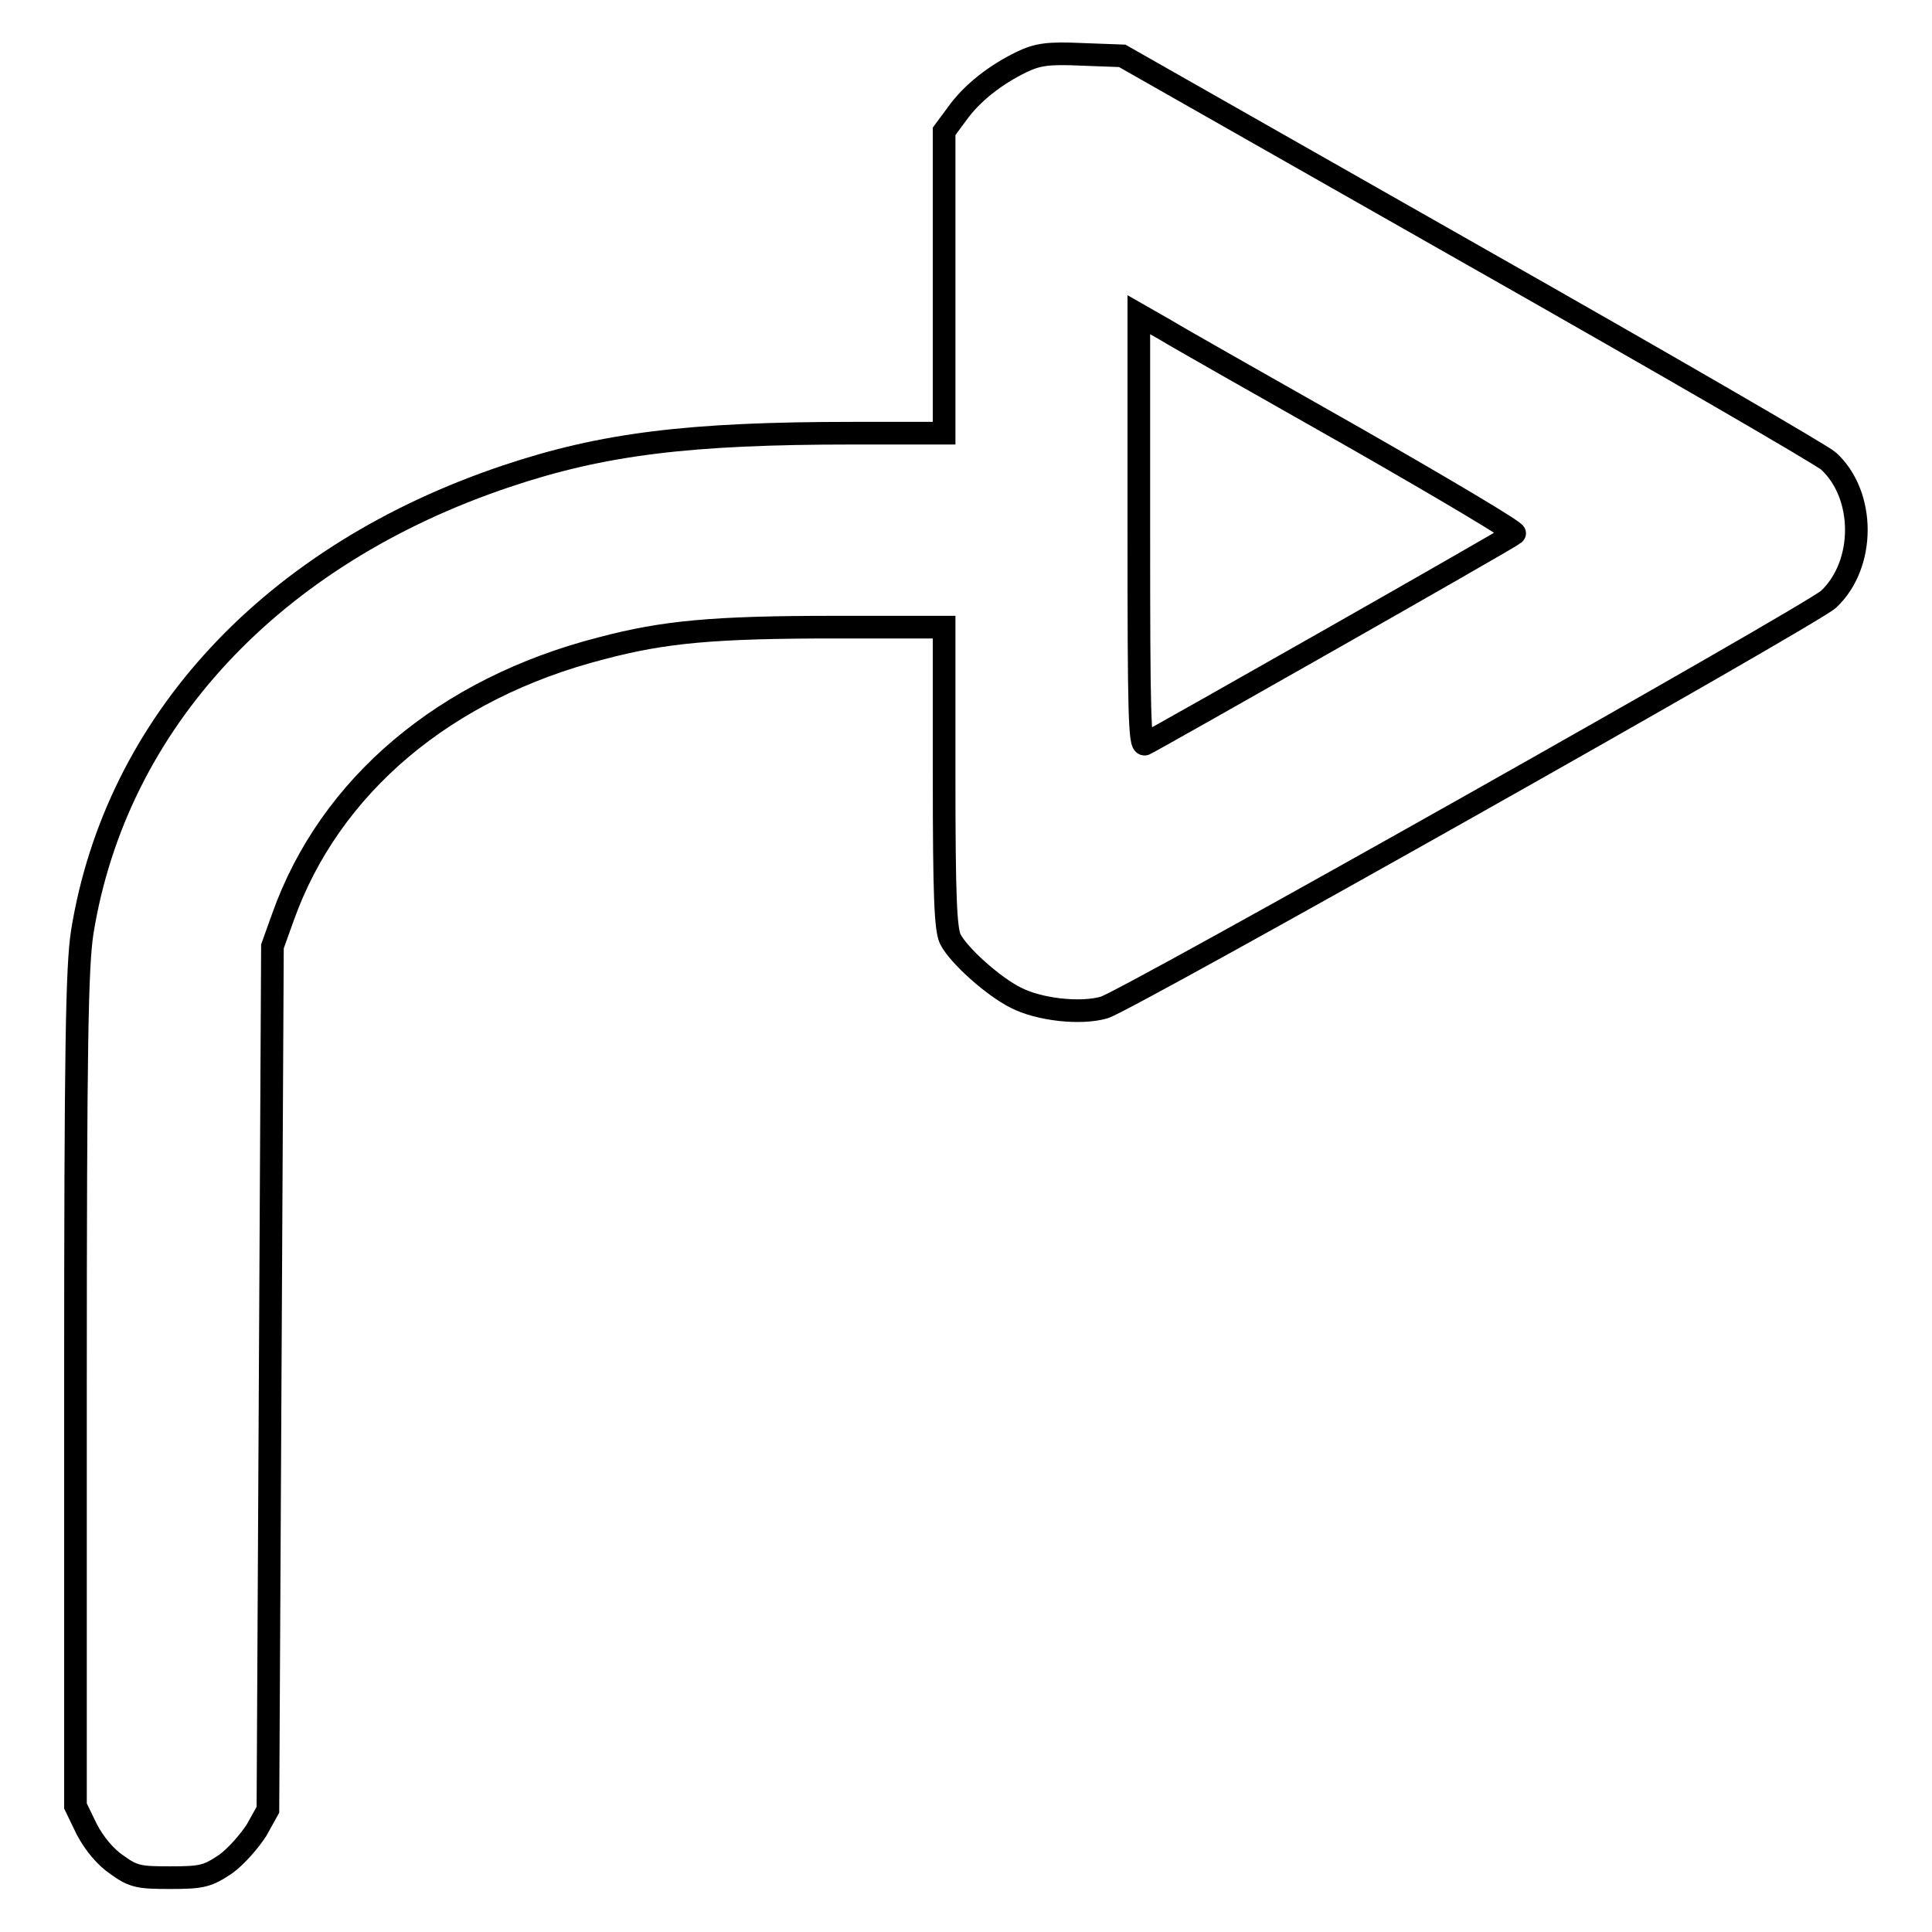
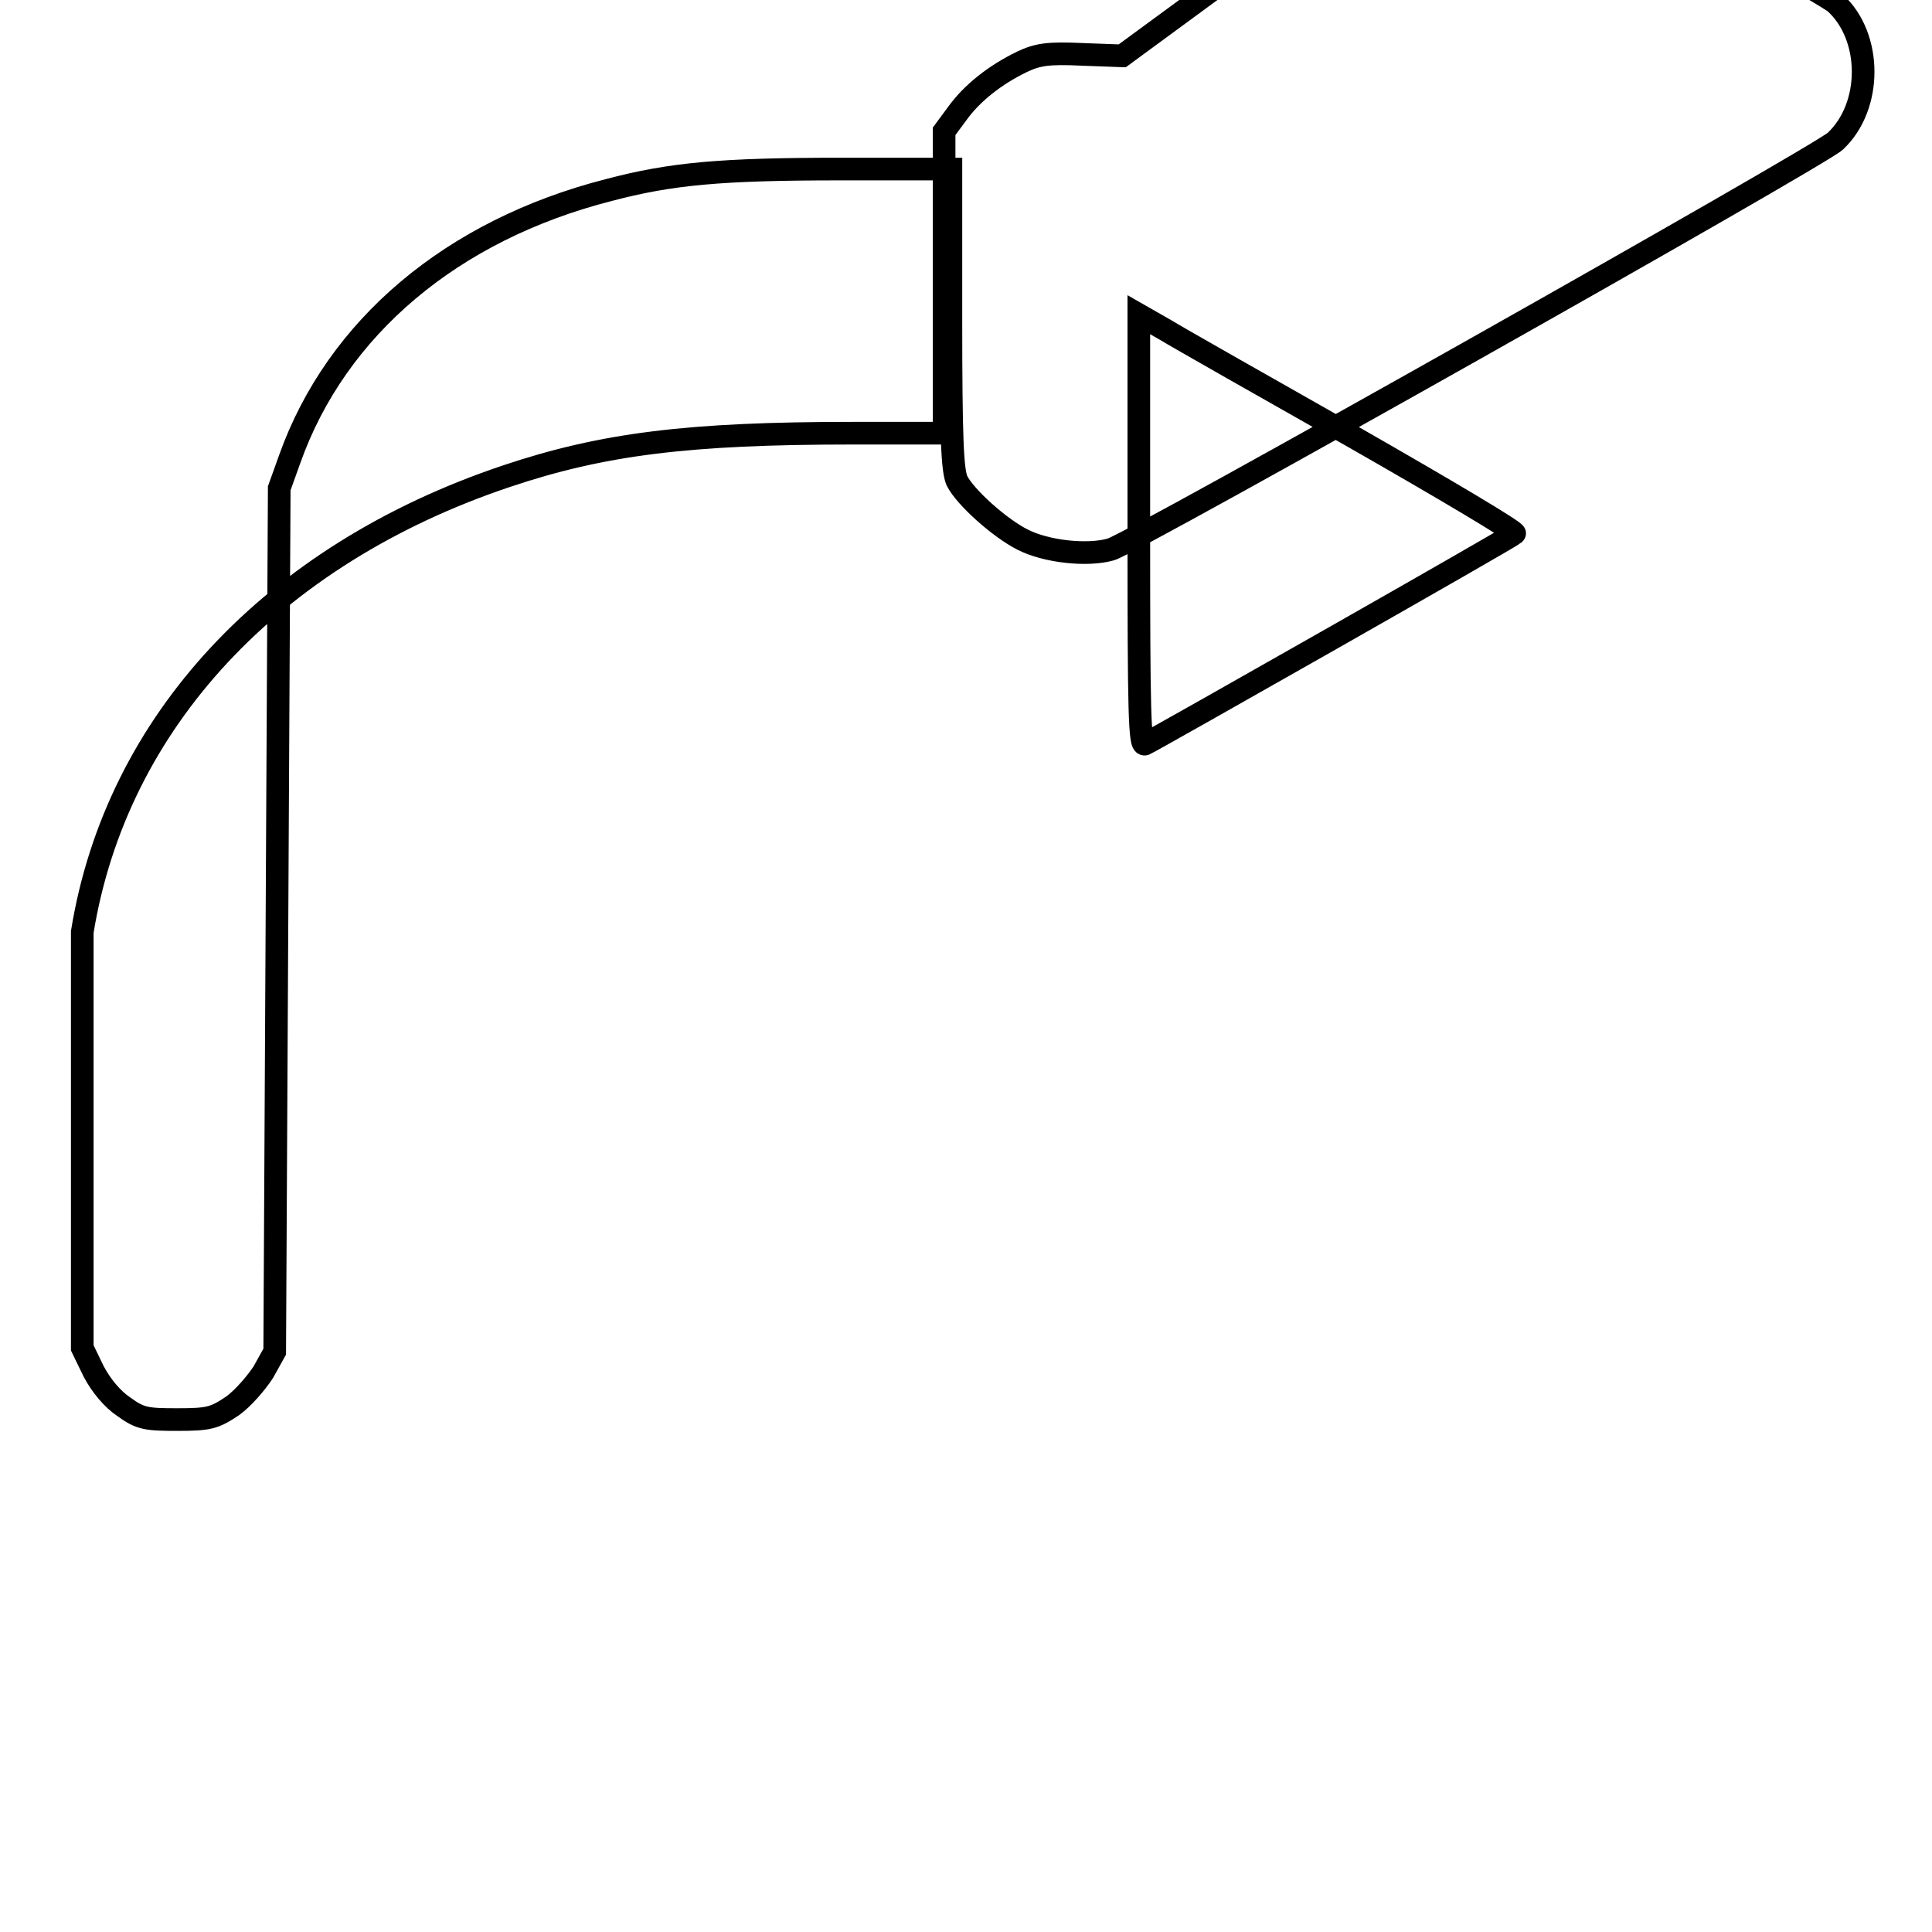
<svg xmlns="http://www.w3.org/2000/svg" version="1.1" x="0px" y="0px" viewBox="0 0 256 256" enable-background="new 0 0 256 256" xml:space="preserve">
  <g>
    <g>
      <g>
-         <path stroke-width="3" fill-opacity="0" stroke="#000000" d="M135.4,8.2c-3.5,1.7-6.6,4.1-8.6,6.9l-1.7,2.3v20v20H113c-21.7,0-33.1,1.4-45.9,5.7c-31,10.4-51.7,32.6-56.2,60.4c-0.7,4.6-0.9,14.7-0.9,60.7v55.1l1.5,3.1c1,1.9,2.5,3.7,4,4.7c2.2,1.6,3,1.7,7.1,1.7c4.2,0,4.9-0.2,7.3-1.8c1.4-1,3.2-3.1,4.1-4.5l1.5-2.7l0.3-57.2l0.3-57.2l1.4-3.9c6.2-17.4,21.5-30.3,42.2-35.6c8.3-2.2,14.9-2.8,30.9-2.8h14.5v19.8c0,16,0.2,20.1,0.8,21.5c1.1,2.2,5.7,6.3,8.7,7.8c3.1,1.6,8.6,2.2,11.7,1.3c2.7-0.7,93.9-52.1,96-54.1c4.9-4.6,4.9-13.8,0-18.3c-0.7-0.7-22.1-13.1-47.5-27.5L148.7,7.4l-5.4-0.2C138.9,7,137.5,7.2,135.4,8.2z M179.5,58c11.9,6.8,21.5,12.5,21.2,12.7c-0.5,0.5-47.9,27.4-49,27.9c-0.7,0.2-0.8-4-0.8-28.3V41.7l3.5,2C156.2,44.8,167.5,51.2,179.5,58z" />
+         <path stroke-width="3" fill-opacity="0" stroke="#000000" d="M135.4,8.2c-3.5,1.7-6.6,4.1-8.6,6.9l-1.7,2.3v20v20H113c-21.7,0-33.1,1.4-45.9,5.7c-31,10.4-51.7,32.6-56.2,60.4v55.1l1.5,3.1c1,1.9,2.5,3.7,4,4.7c2.2,1.6,3,1.7,7.1,1.7c4.2,0,4.9-0.2,7.3-1.8c1.4-1,3.2-3.1,4.1-4.5l1.5-2.7l0.3-57.2l0.3-57.2l1.4-3.9c6.2-17.4,21.5-30.3,42.2-35.6c8.3-2.2,14.9-2.8,30.9-2.8h14.5v19.8c0,16,0.2,20.1,0.8,21.5c1.1,2.2,5.7,6.3,8.7,7.8c3.1,1.6,8.6,2.2,11.7,1.3c2.7-0.7,93.9-52.1,96-54.1c4.9-4.6,4.9-13.8,0-18.3c-0.7-0.7-22.1-13.1-47.5-27.5L148.7,7.4l-5.4-0.2C138.9,7,137.5,7.2,135.4,8.2z M179.5,58c11.9,6.8,21.5,12.5,21.2,12.7c-0.5,0.5-47.9,27.4-49,27.9c-0.7,0.2-0.8-4-0.8-28.3V41.7l3.5,2C156.2,44.8,167.5,51.2,179.5,58z" />
      </g>
    </g>
  </g>
</svg>